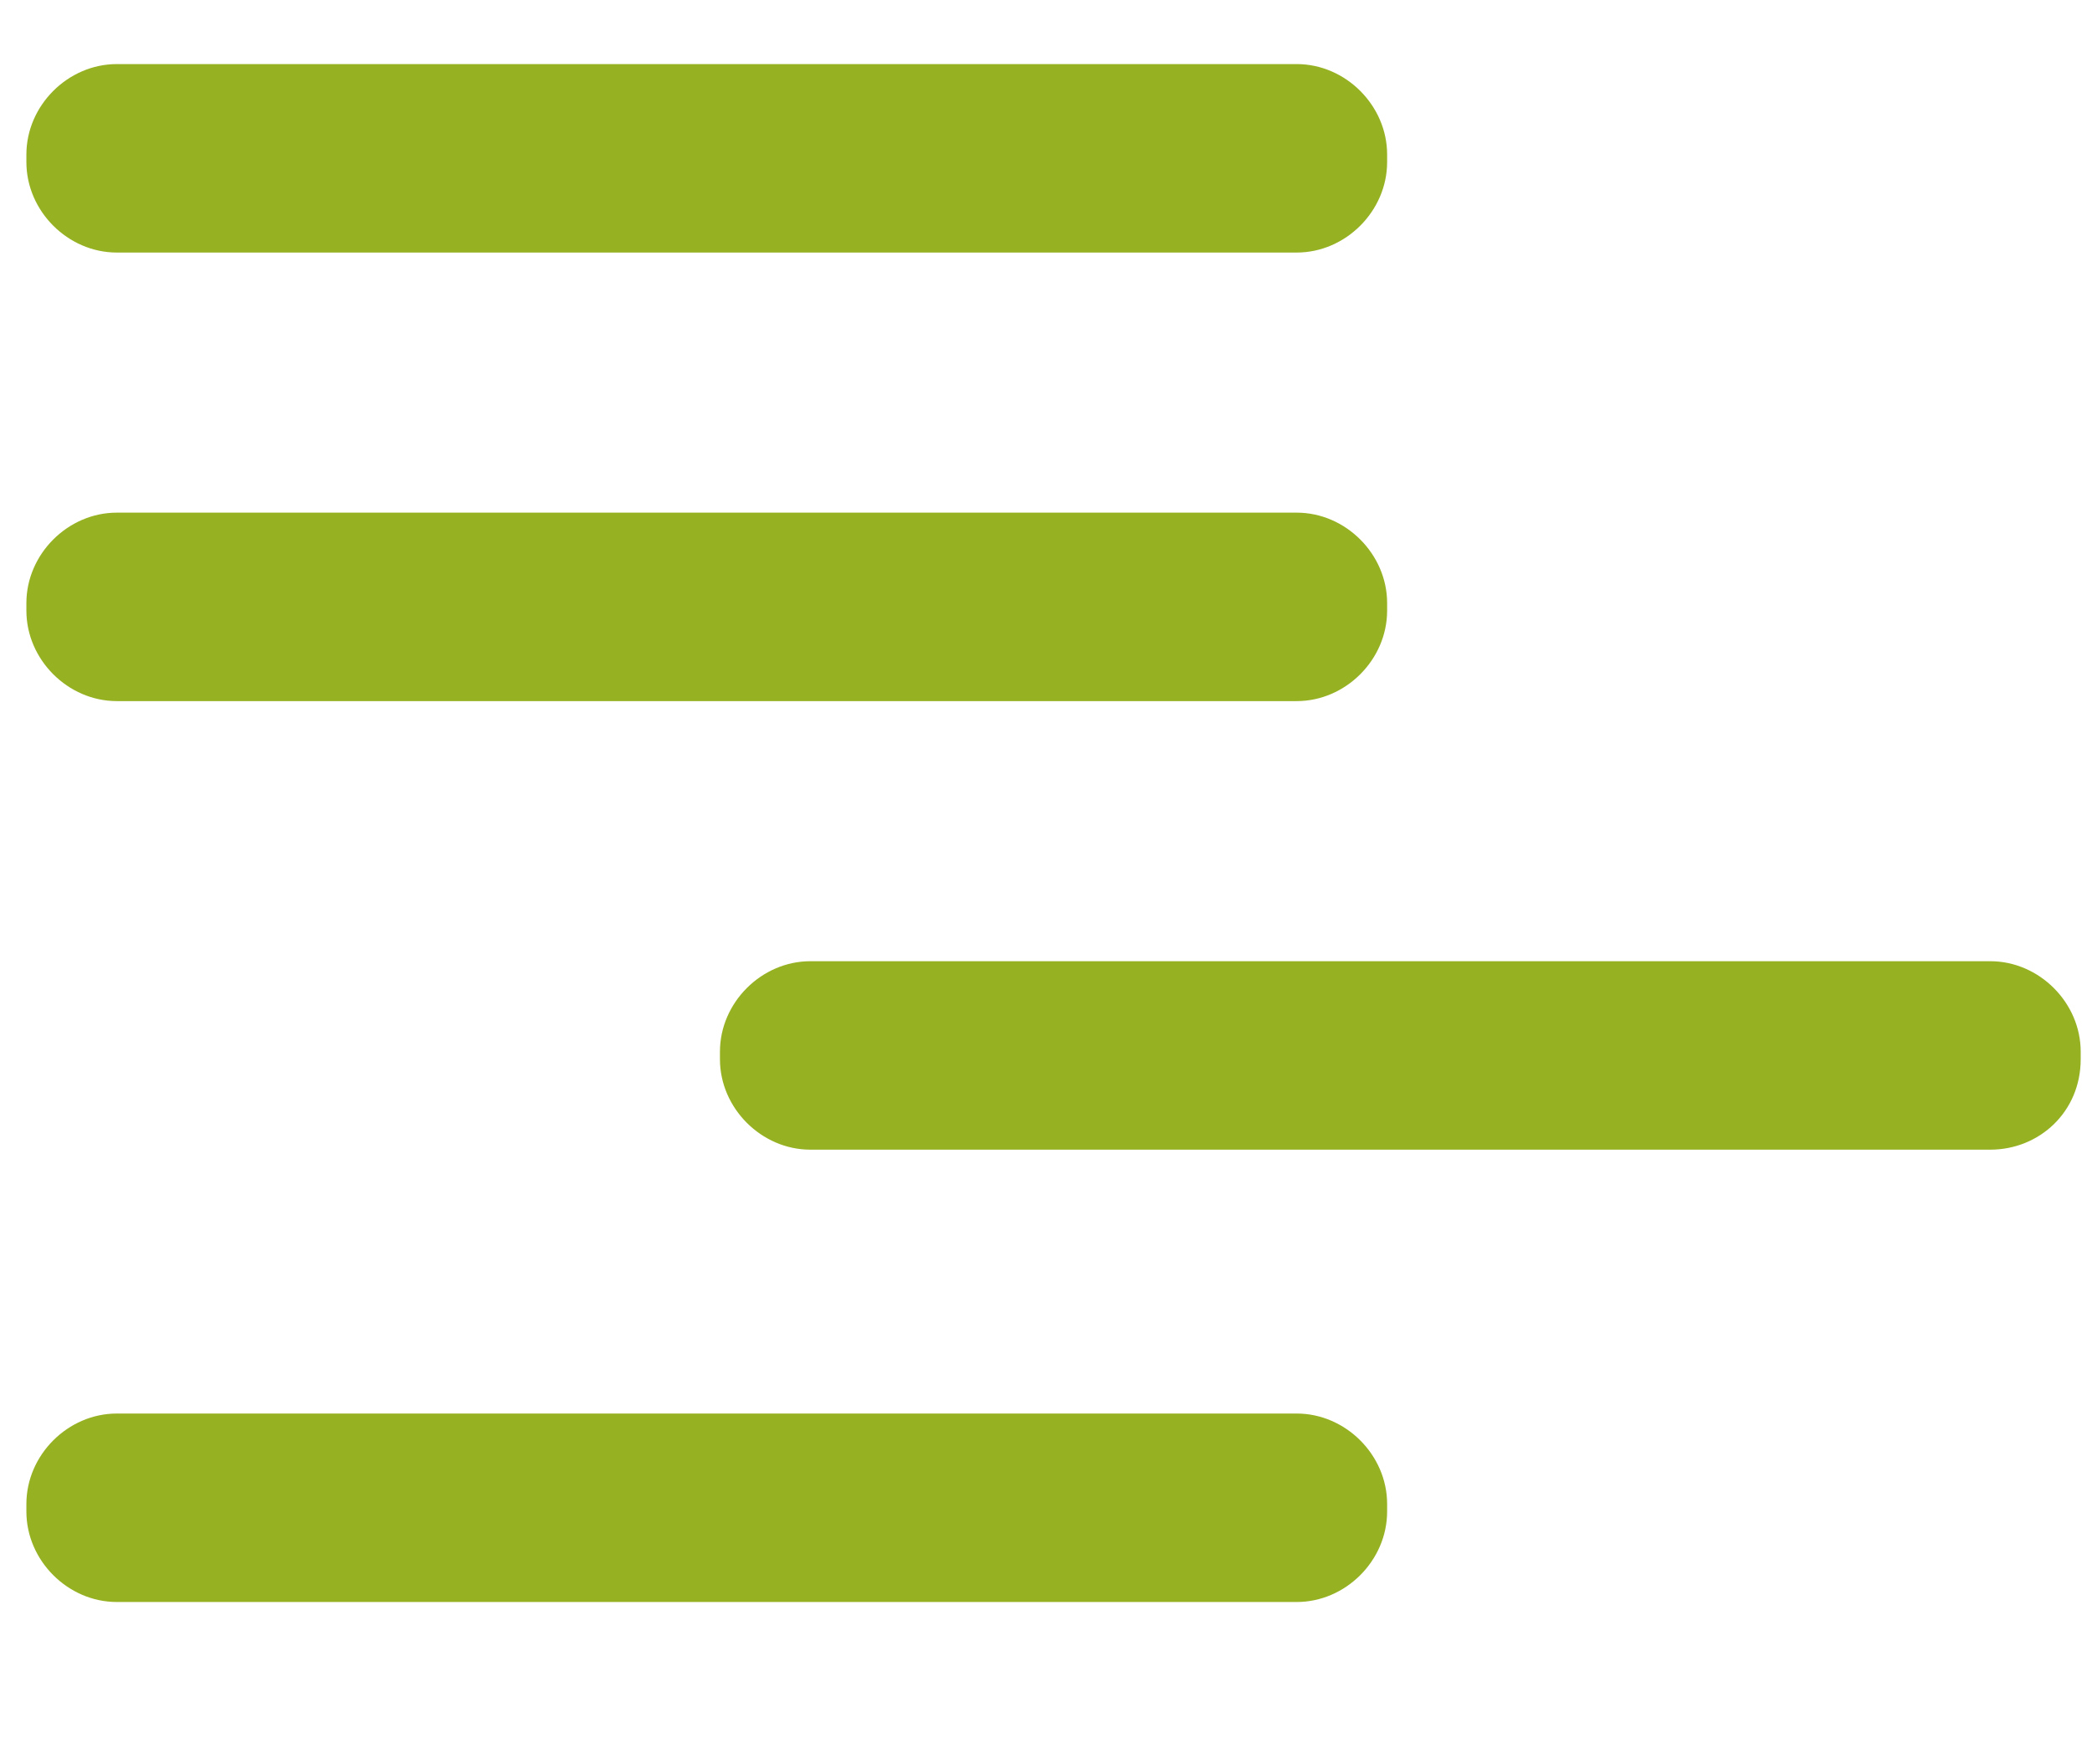
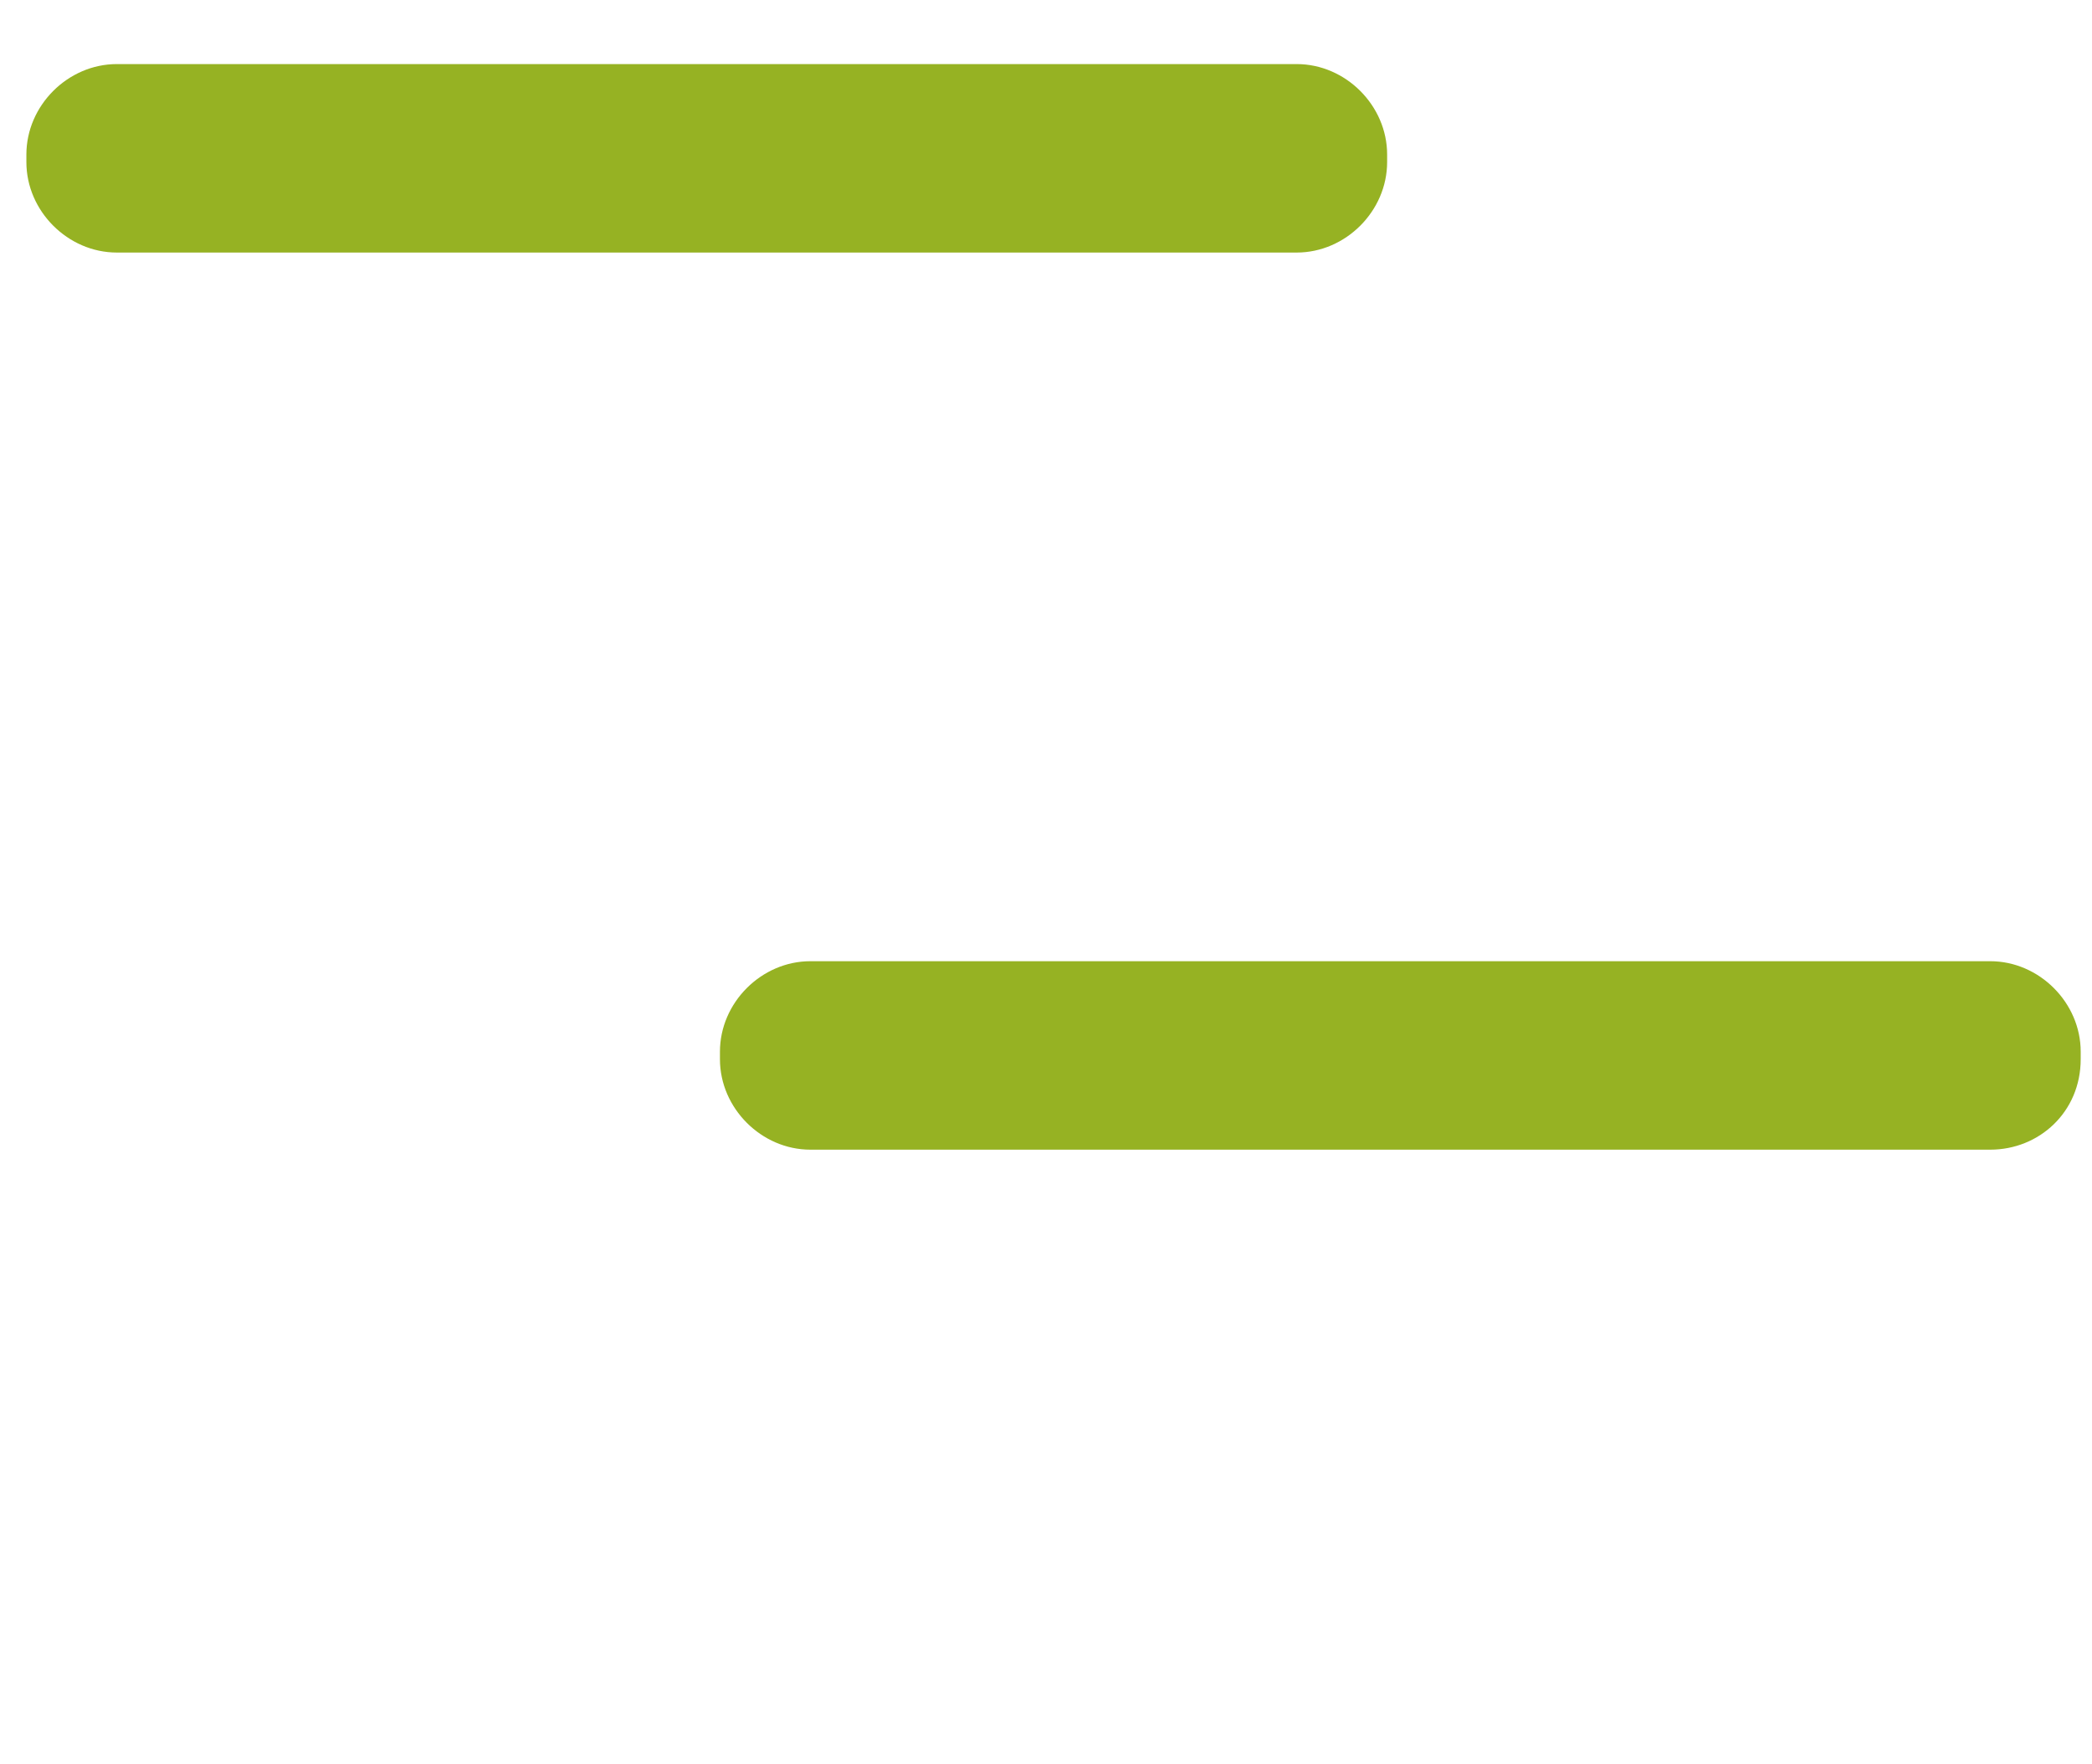
<svg xmlns="http://www.w3.org/2000/svg" version="1.1" x="0px" y="0px" viewBox="0 0 55.5 46.8" style="enable-background:new 0 0 55.5 46.8;" xml:space="preserve">
  <style type="text/css">
	.st0{fill:#FFFFFF;}
	.st1{fill:#912557;}
	.st2{fill:#96B223;}
	.st3{clip-path:url(#SVGID_2_);fill:url(#SVGID_3_);}
	.st4{clip-path:url(#SVGID_2_);}
	.st5{fill:#F2F1EF;}
	.st6{fill:#F2F6E5;}
	.st7{fill:#FFFFFF;stroke:#96B223;stroke-linecap:round;stroke-miterlimit:10;}
	.st8{clip-path:url(#SVGID_5_);fill:#F2F1EF;}
	.st9{fill:#F4F2F3;}
	.st10{clip-path:url(#SVGID_7_);}
	.st11{clip-path:url(#SVGID_9_);}
	.st12{fill:#FFFFFF;stroke:#912557;stroke-linecap:round;stroke-miterlimit:10;}
	.st13{fill:none;stroke:#96B223;stroke-width:5;stroke-miterlimit:10;}
	.st14{fill:none;stroke:#96B223;stroke-width:5;stroke-linecap:round;stroke-linejoin:round;stroke-miterlimit:10;}
	.st15{fill:none;stroke:#96B223;stroke-width:5;stroke-linecap:round;stroke-miterlimit:10;}
	.st16{clip-path:url(#SVGID_11_);fill:url(#SVGID_12_);}
	.st17{clip-path:url(#SVGID_11_);}
</style>
  <g id="Vorlage">
</g>
  <g id="Hintergrund">
</g>
  <g id="Ebene_4">
</g>
  <g id="Ebene_1">
    <path class="st2" d="M34.4,6.7H3.1c-1.3,0-2.4-1.1-2.4-2.4l0-0.2c0-1.3,1.1-2.4,2.4-2.4l31.3,0c1.3,0,2.4,1.1,2.4,2.4v0.2   C36.8,5.6,35.7,6.7,34.4,6.7z" />
-     <path class="st2" d="M34.4,18.6H3.1c-1.3,0-2.4-1.1-2.4-2.4V16c0-1.3,1.1-2.4,2.4-2.4h31.3c1.3,0,2.4,1.1,2.4,2.4v0.2   C36.8,17.5,35.7,18.6,34.4,18.6z" />
-     <path class="st2" d="M34.4,42.5H3.1c-1.3,0-2.4-1.1-2.4-2.4l0-0.2c0-1.3,1.1-2.4,2.4-2.4h31.3c1.3,0,2.4,1.1,2.4,2.4v0.2   C36.8,41.4,35.7,42.5,34.4,42.5z" />
    <path class="st2" d="M52.8,30.5H21.5c-1.3,0-2.4-1.1-2.4-2.4v-0.2c0-1.3,1.1-2.4,2.4-2.4h31.3c1.3,0,2.4,1.1,2.4,2.4v0.2   C55.2,29.5,54.1,30.5,52.8,30.5z" />
  </g>
</svg>